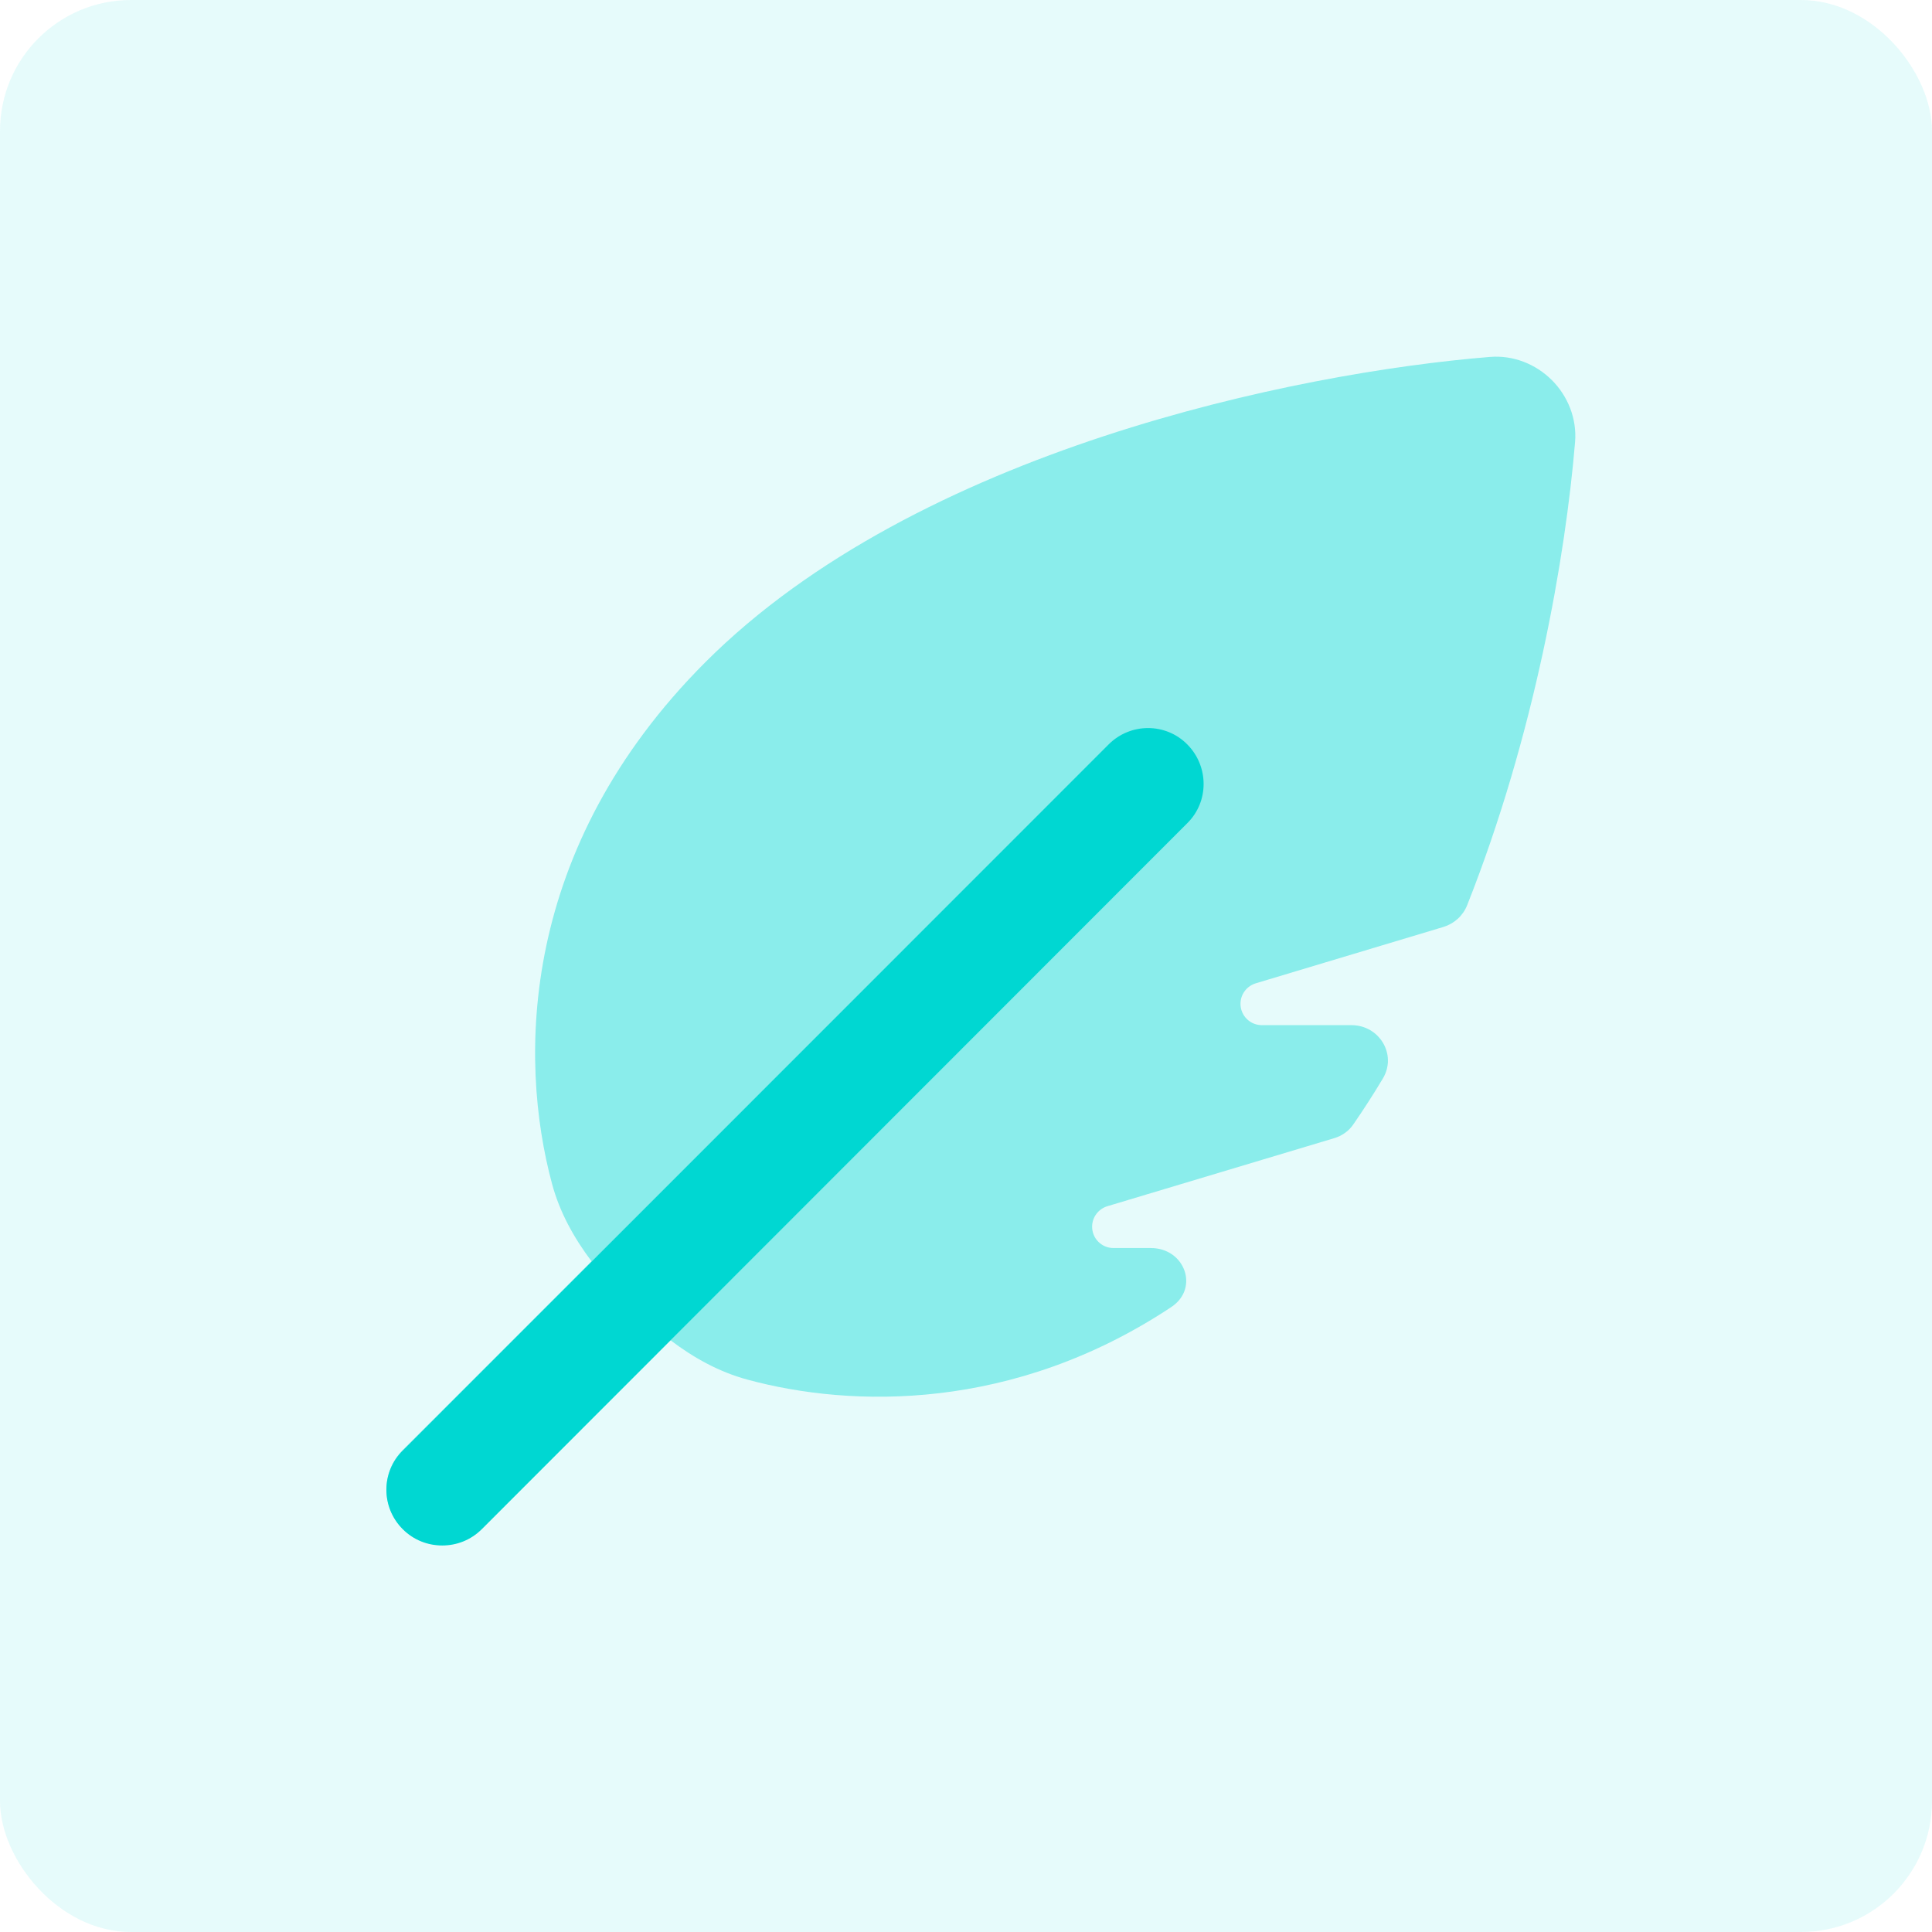
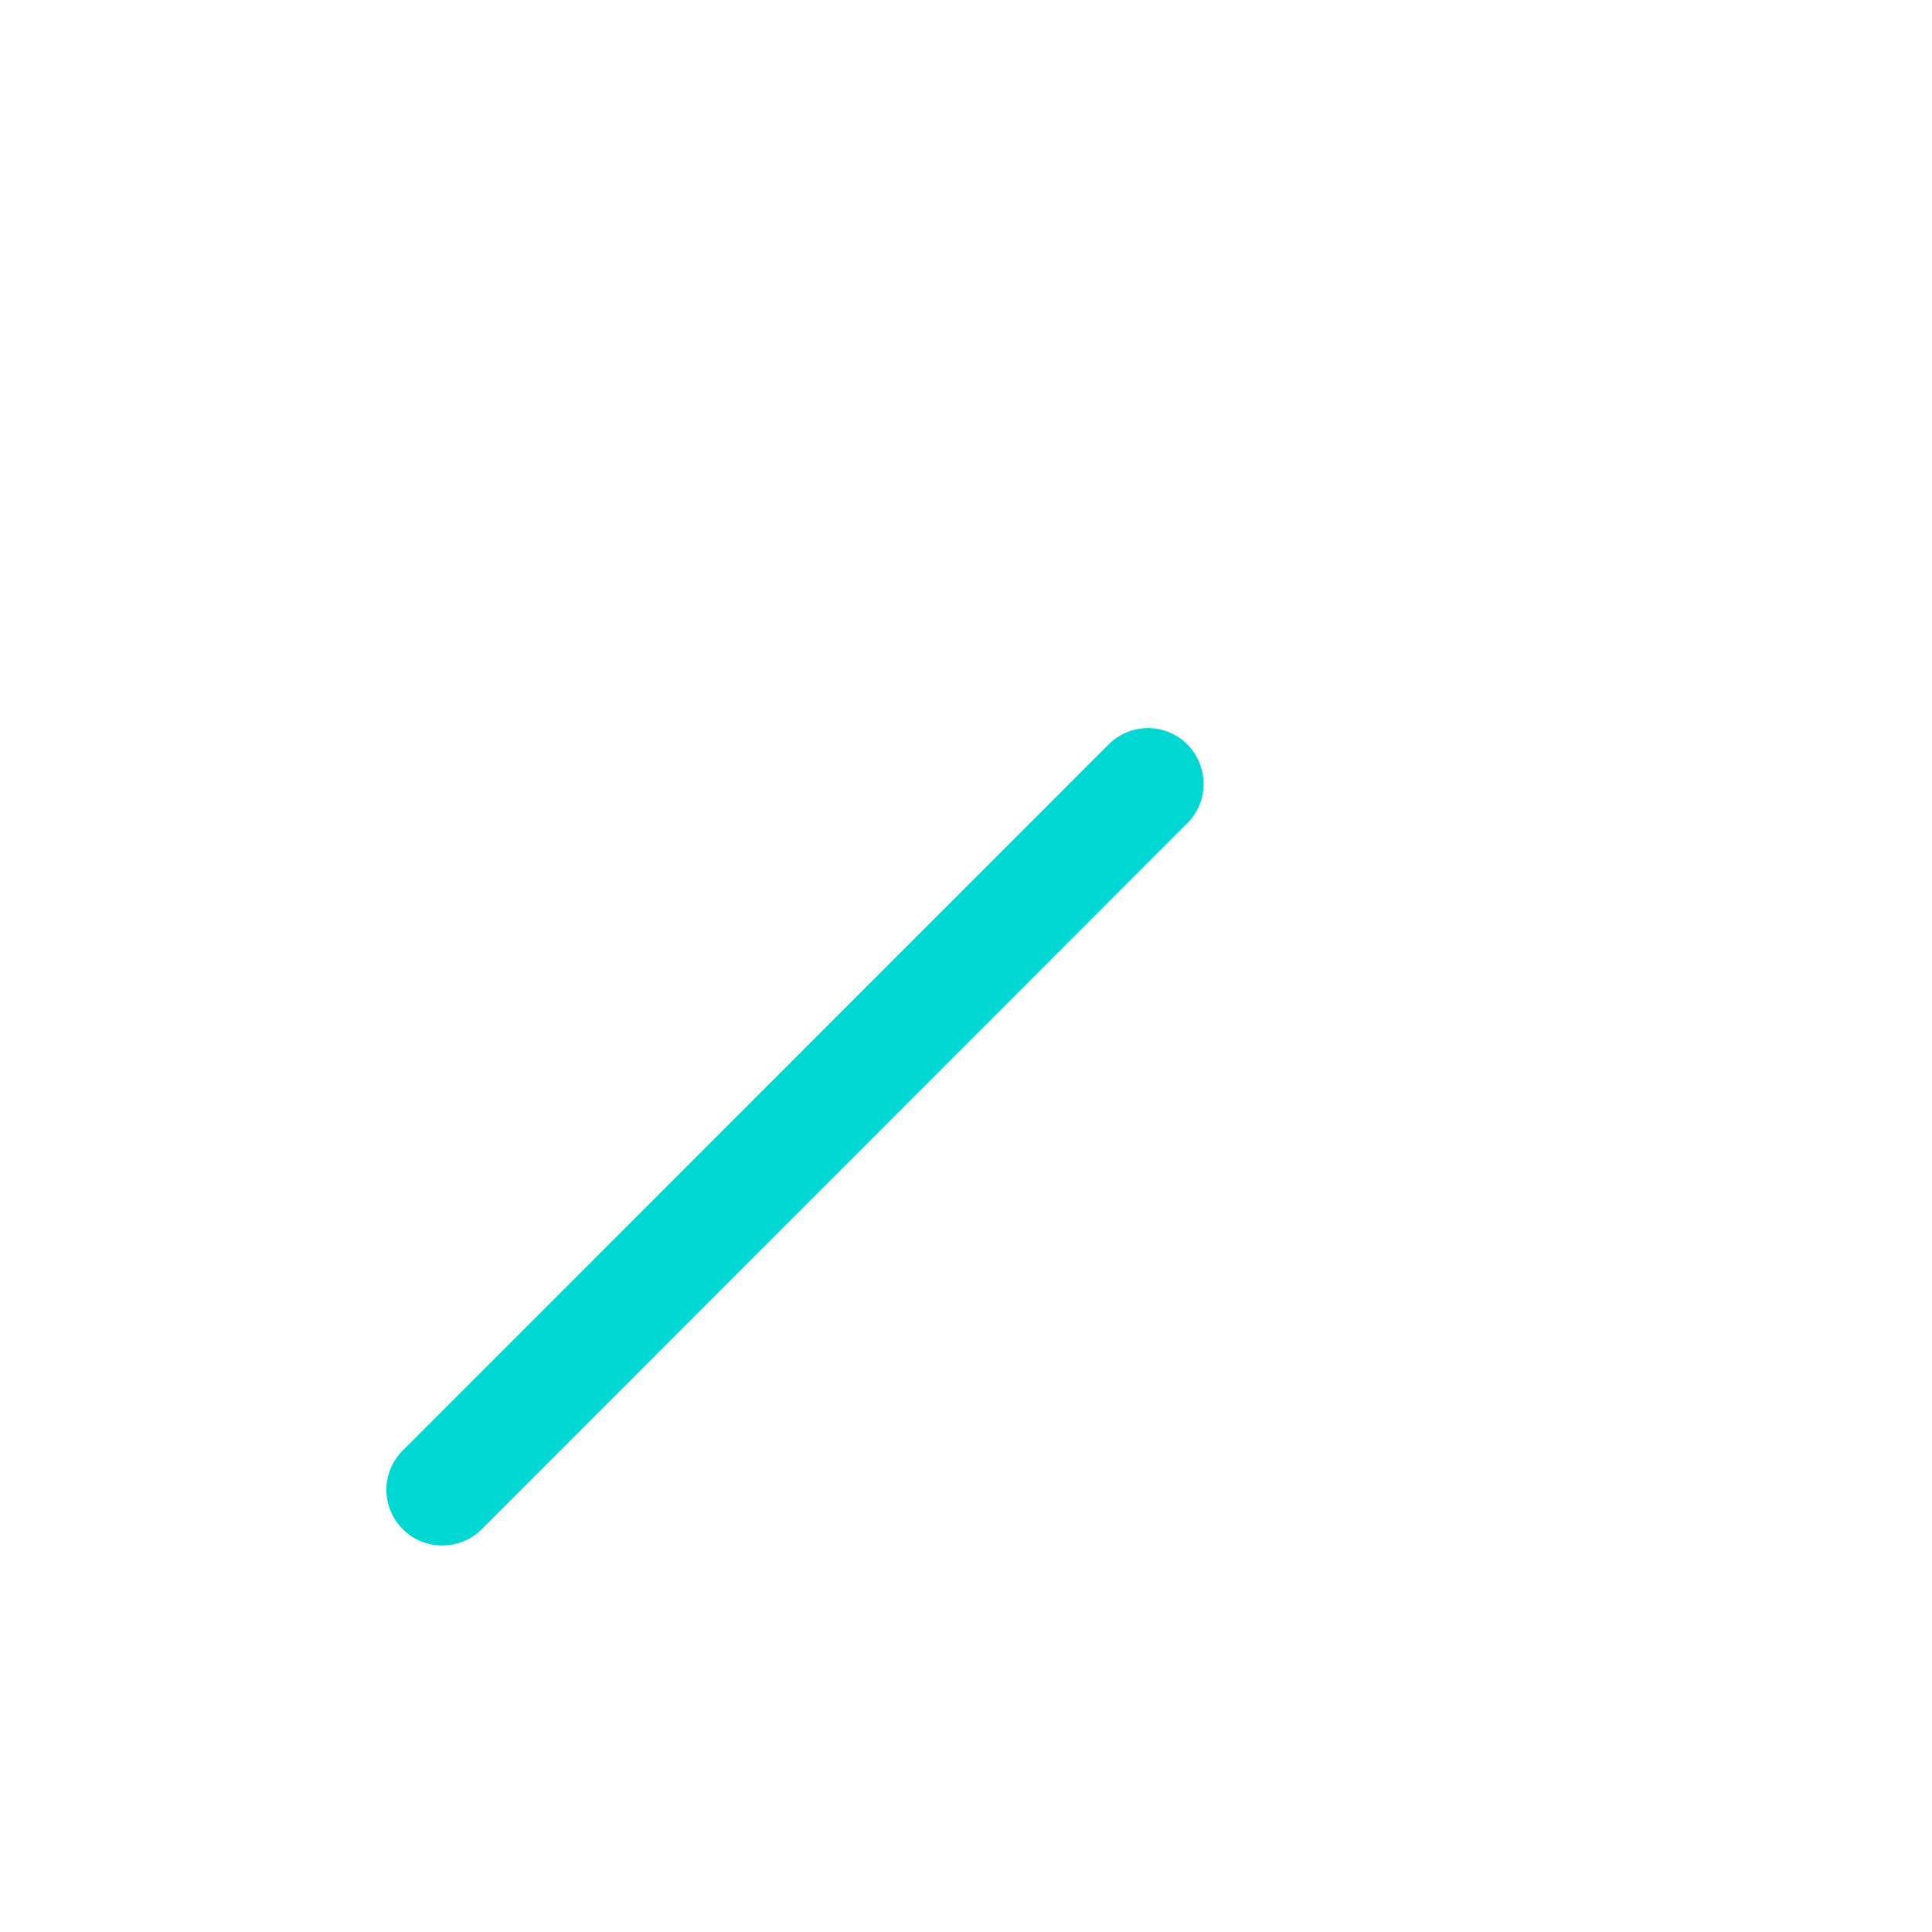
<svg xmlns="http://www.w3.org/2000/svg" width="65" height="65" viewBox="0 0 65 65" fill="none">
-   <rect width="65" height="65" rx="4.407" fill="#00D7D2" fill-opacity="0.1" />
  <path d="M14.879 51.996C14.394 51.996 13.918 51.816 13.551 51.449C12.816 50.715 12.816 49.527 13.551 48.801L37.298 25.046C38.032 24.311 39.22 24.311 39.946 25.046C40.673 25.78 40.681 26.967 39.946 27.694L16.207 51.449C15.839 51.816 15.363 51.996 14.879 51.996Z" fill="#00D7D2" />
-   <path opacity="0.4" d="M16.207 51.441L22.558 45.091C23.339 45.684 24.198 46.161 25.159 46.419C28.651 47.364 34.095 47.497 39.407 43.974C40.36 43.341 39.86 41.989 38.72 41.989H37.462C37.064 41.989 36.743 41.669 36.743 41.271C36.743 40.95 36.954 40.677 37.251 40.583L44.883 38.294C45.149 38.216 45.383 38.052 45.539 37.818C45.883 37.318 46.211 36.81 46.524 36.287C47.008 35.482 46.407 34.49 45.469 34.49H42.454C42.056 34.49 41.735 34.17 41.735 33.772C41.735 33.451 41.946 33.178 42.243 33.084L48.563 31.186C48.922 31.076 49.219 30.811 49.359 30.459C51.633 24.726 52.672 18.718 52.992 14.867C53.054 14.094 52.757 13.336 52.211 12.789C51.664 12.243 50.906 11.946 50.133 12.008C43.587 12.539 30.854 15.156 23.737 22.273C17.48 28.53 17.433 35.607 18.574 39.833C18.831 40.786 19.308 41.646 19.902 42.435L13.551 48.785C12.816 49.52 12.816 50.707 13.551 51.434C13.918 51.801 14.394 51.98 14.879 51.98C14.926 51.98 14.972 51.98 15.019 51.973C15.285 51.949 15.543 51.879 15.785 51.746C15.933 51.66 16.074 51.559 16.207 51.434V51.441Z" fill="#00D7D2" />
</svg>